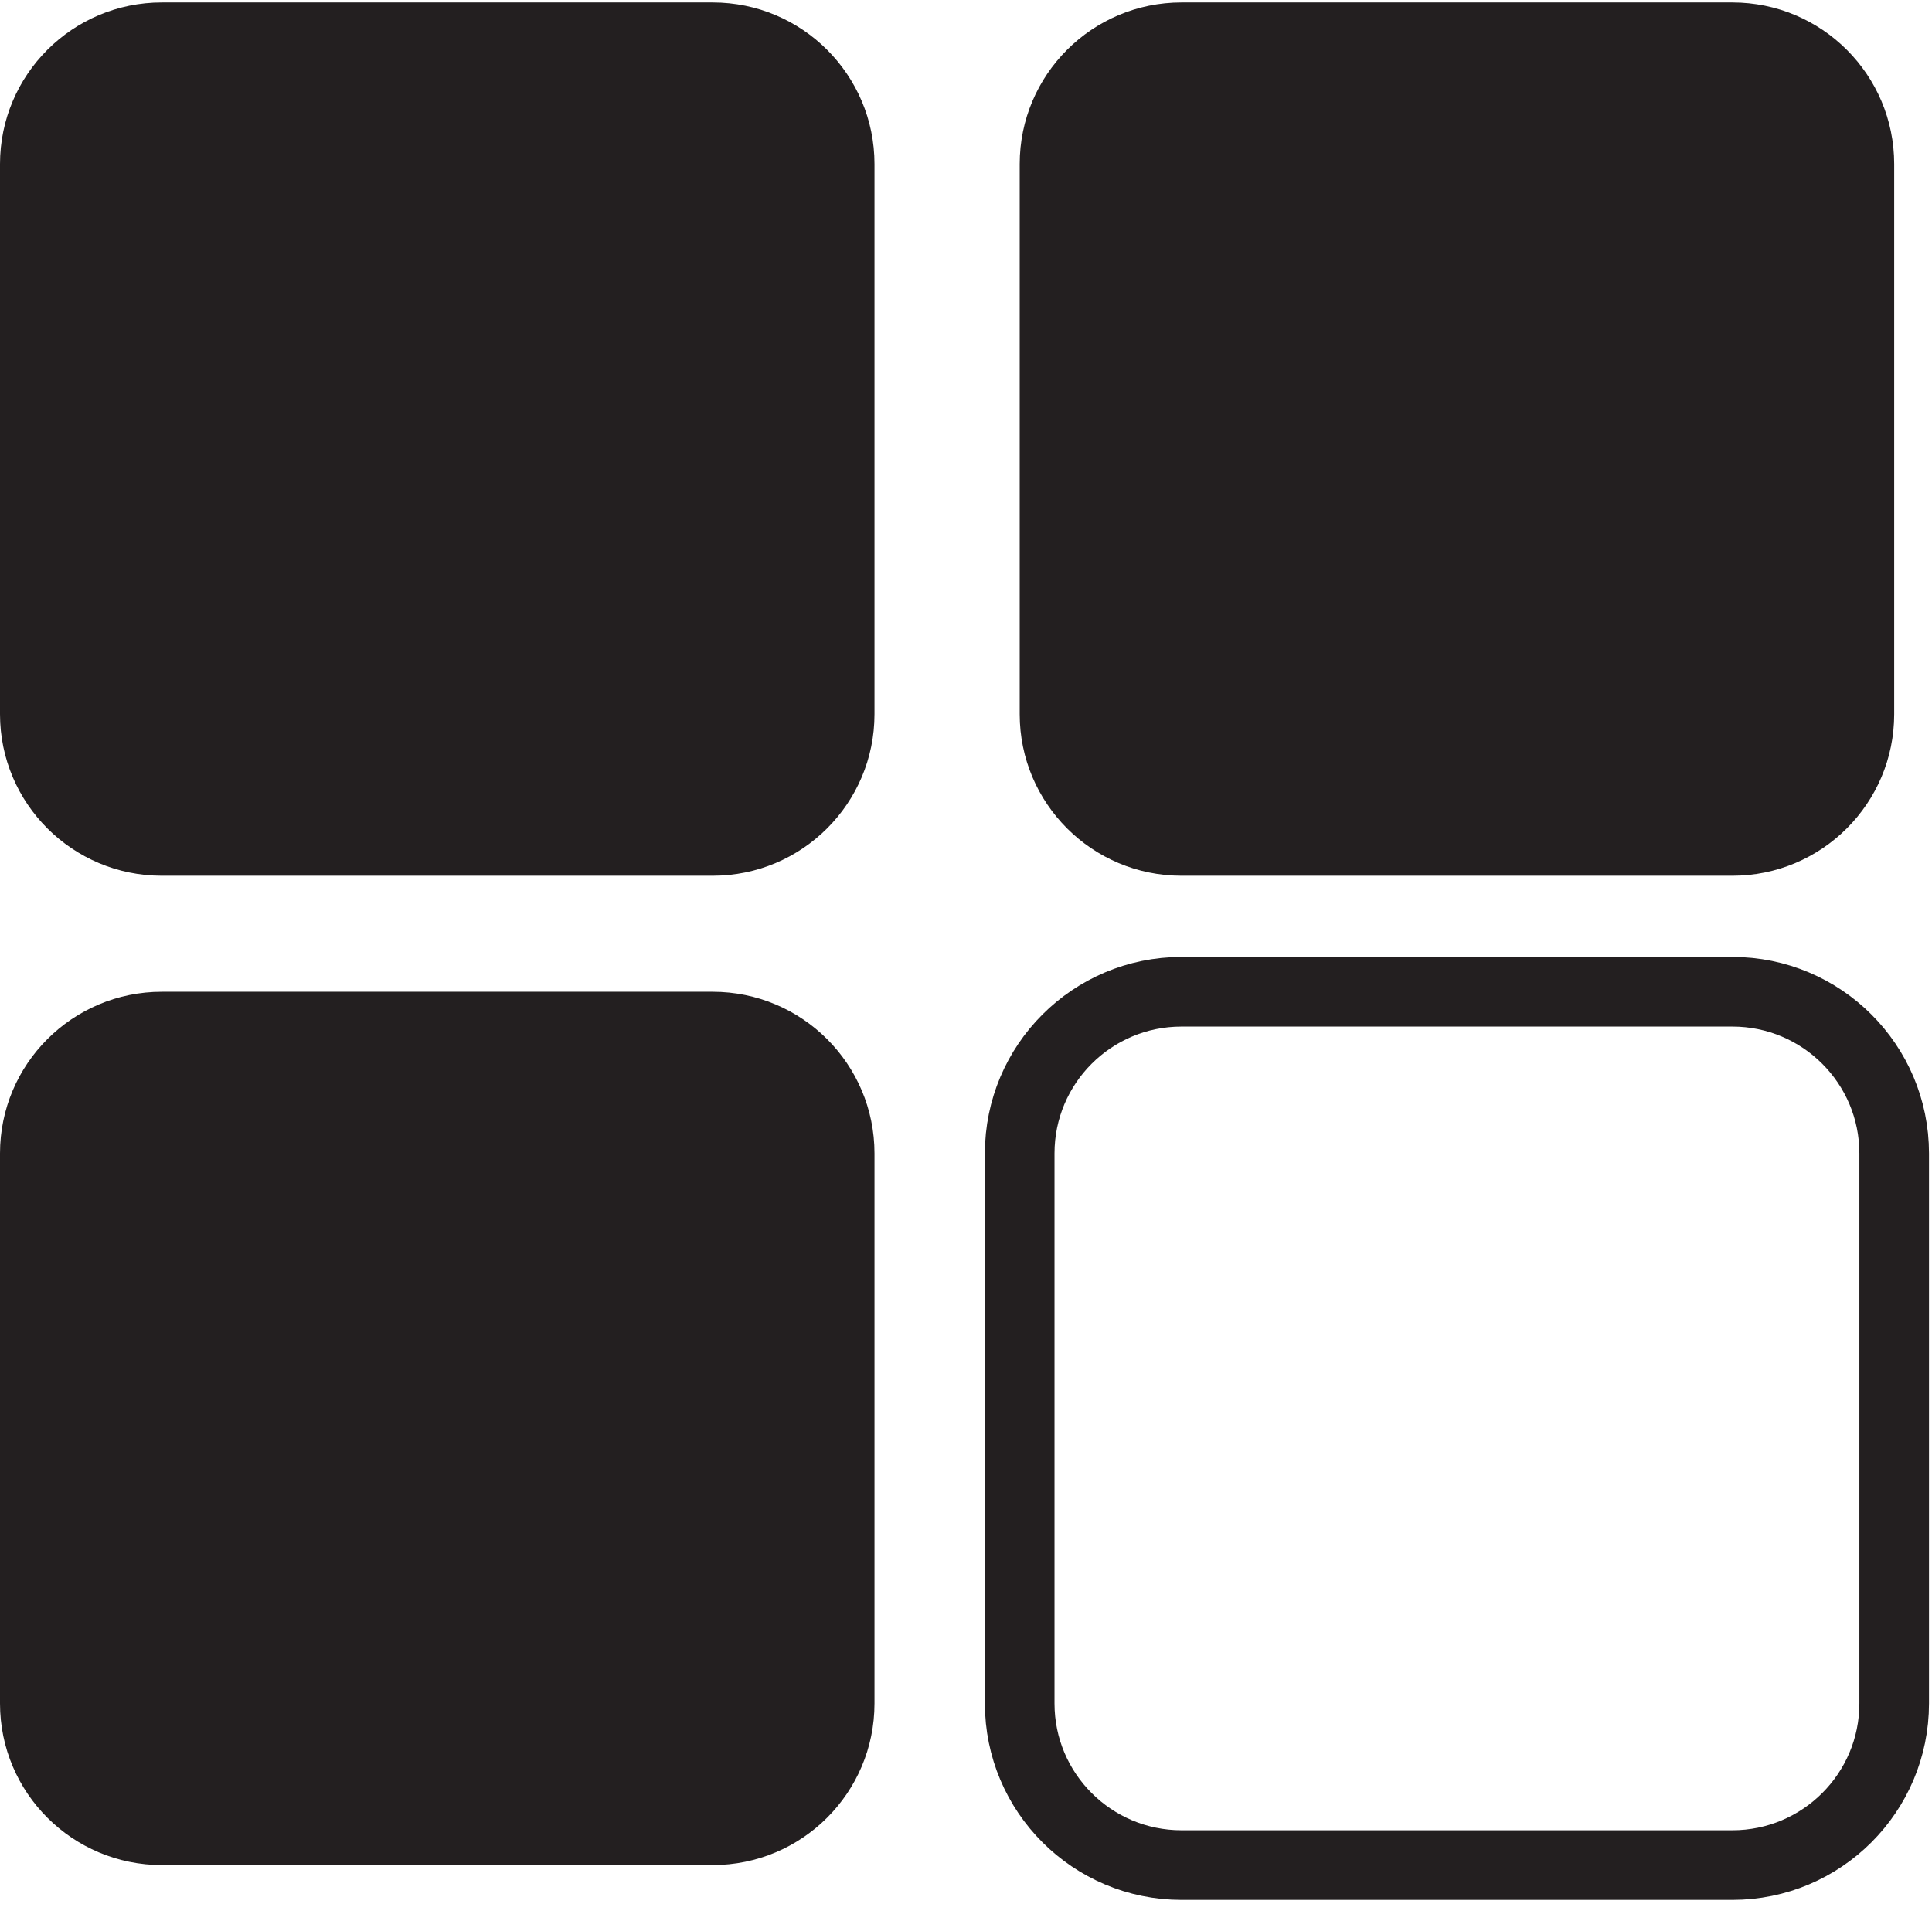
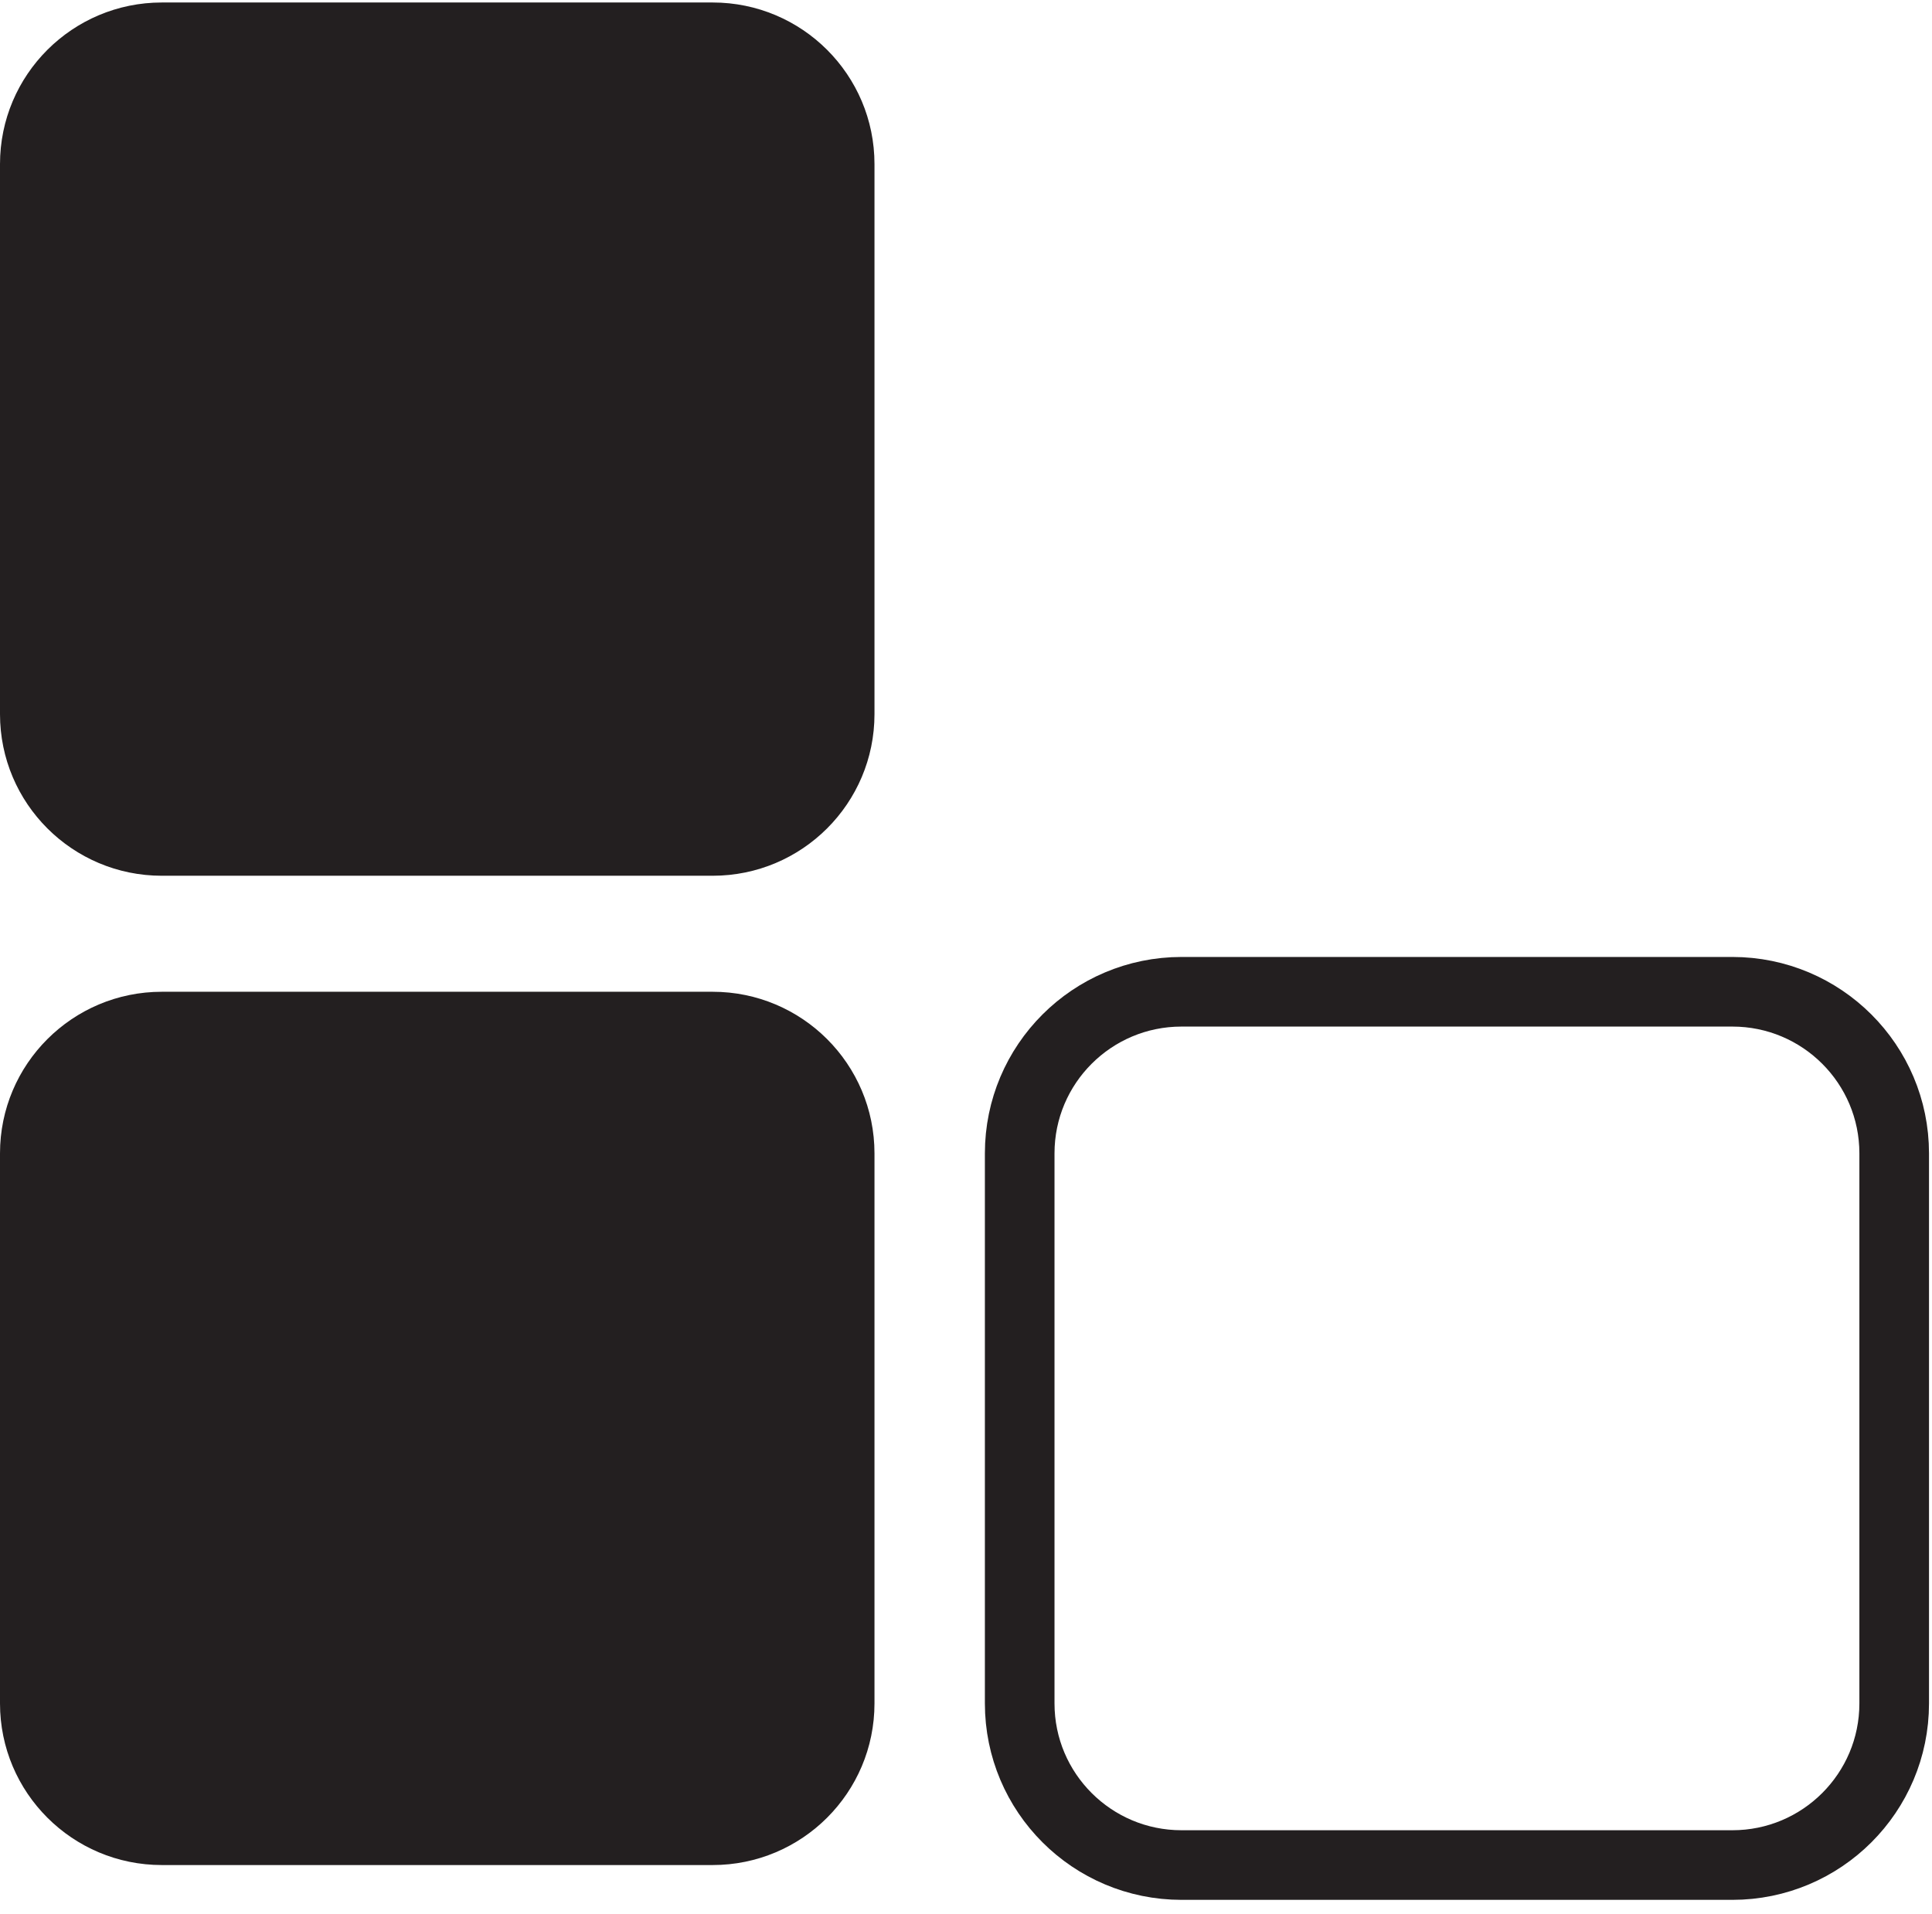
<svg xmlns="http://www.w3.org/2000/svg" width="111" height="110" viewBox="0 0 111 110" fill="none">
  <path d="M40.944 0.143H9.298C4.163 0.143 0 4.3 0 9.429V41.035C0 46.163 4.163 50.321 9.298 50.321H40.944C46.08 50.321 50.242 46.163 50.242 41.035V9.429C50.242 4.3 46.08 0.143 40.944 0.143Z" fill="#231F20" />
-   <path d="M99.53 0.143H67.884C62.748 0.143 58.585 4.3 58.585 9.429V41.035C58.585 46.163 62.748 50.321 67.884 50.321H99.53C104.665 50.321 108.828 46.163 108.828 41.035V9.429C108.828 4.3 104.665 0.143 99.53 0.143Z" fill="#231F20" />
  <path d="M40.944 56.987H9.298C4.163 56.987 0 61.145 0 66.274V97.879C0 103.008 4.163 107.166 9.298 107.166H40.944C46.08 107.166 50.242 103.008 50.242 97.879V66.274C50.242 61.145 46.08 56.987 40.944 56.987Z" fill="#231F20" />
  <path d="M99.53 56.987H67.884C62.748 56.987 58.585 61.145 58.585 66.274V97.879C58.585 103.008 62.748 107.166 67.884 107.166H99.53C104.665 107.166 108.828 103.008 108.828 97.879V66.274C108.828 61.145 104.665 56.987 99.53 56.987Z" stroke="#231F20" stroke-width="4" stroke-miterlimit="10" />
</svg>